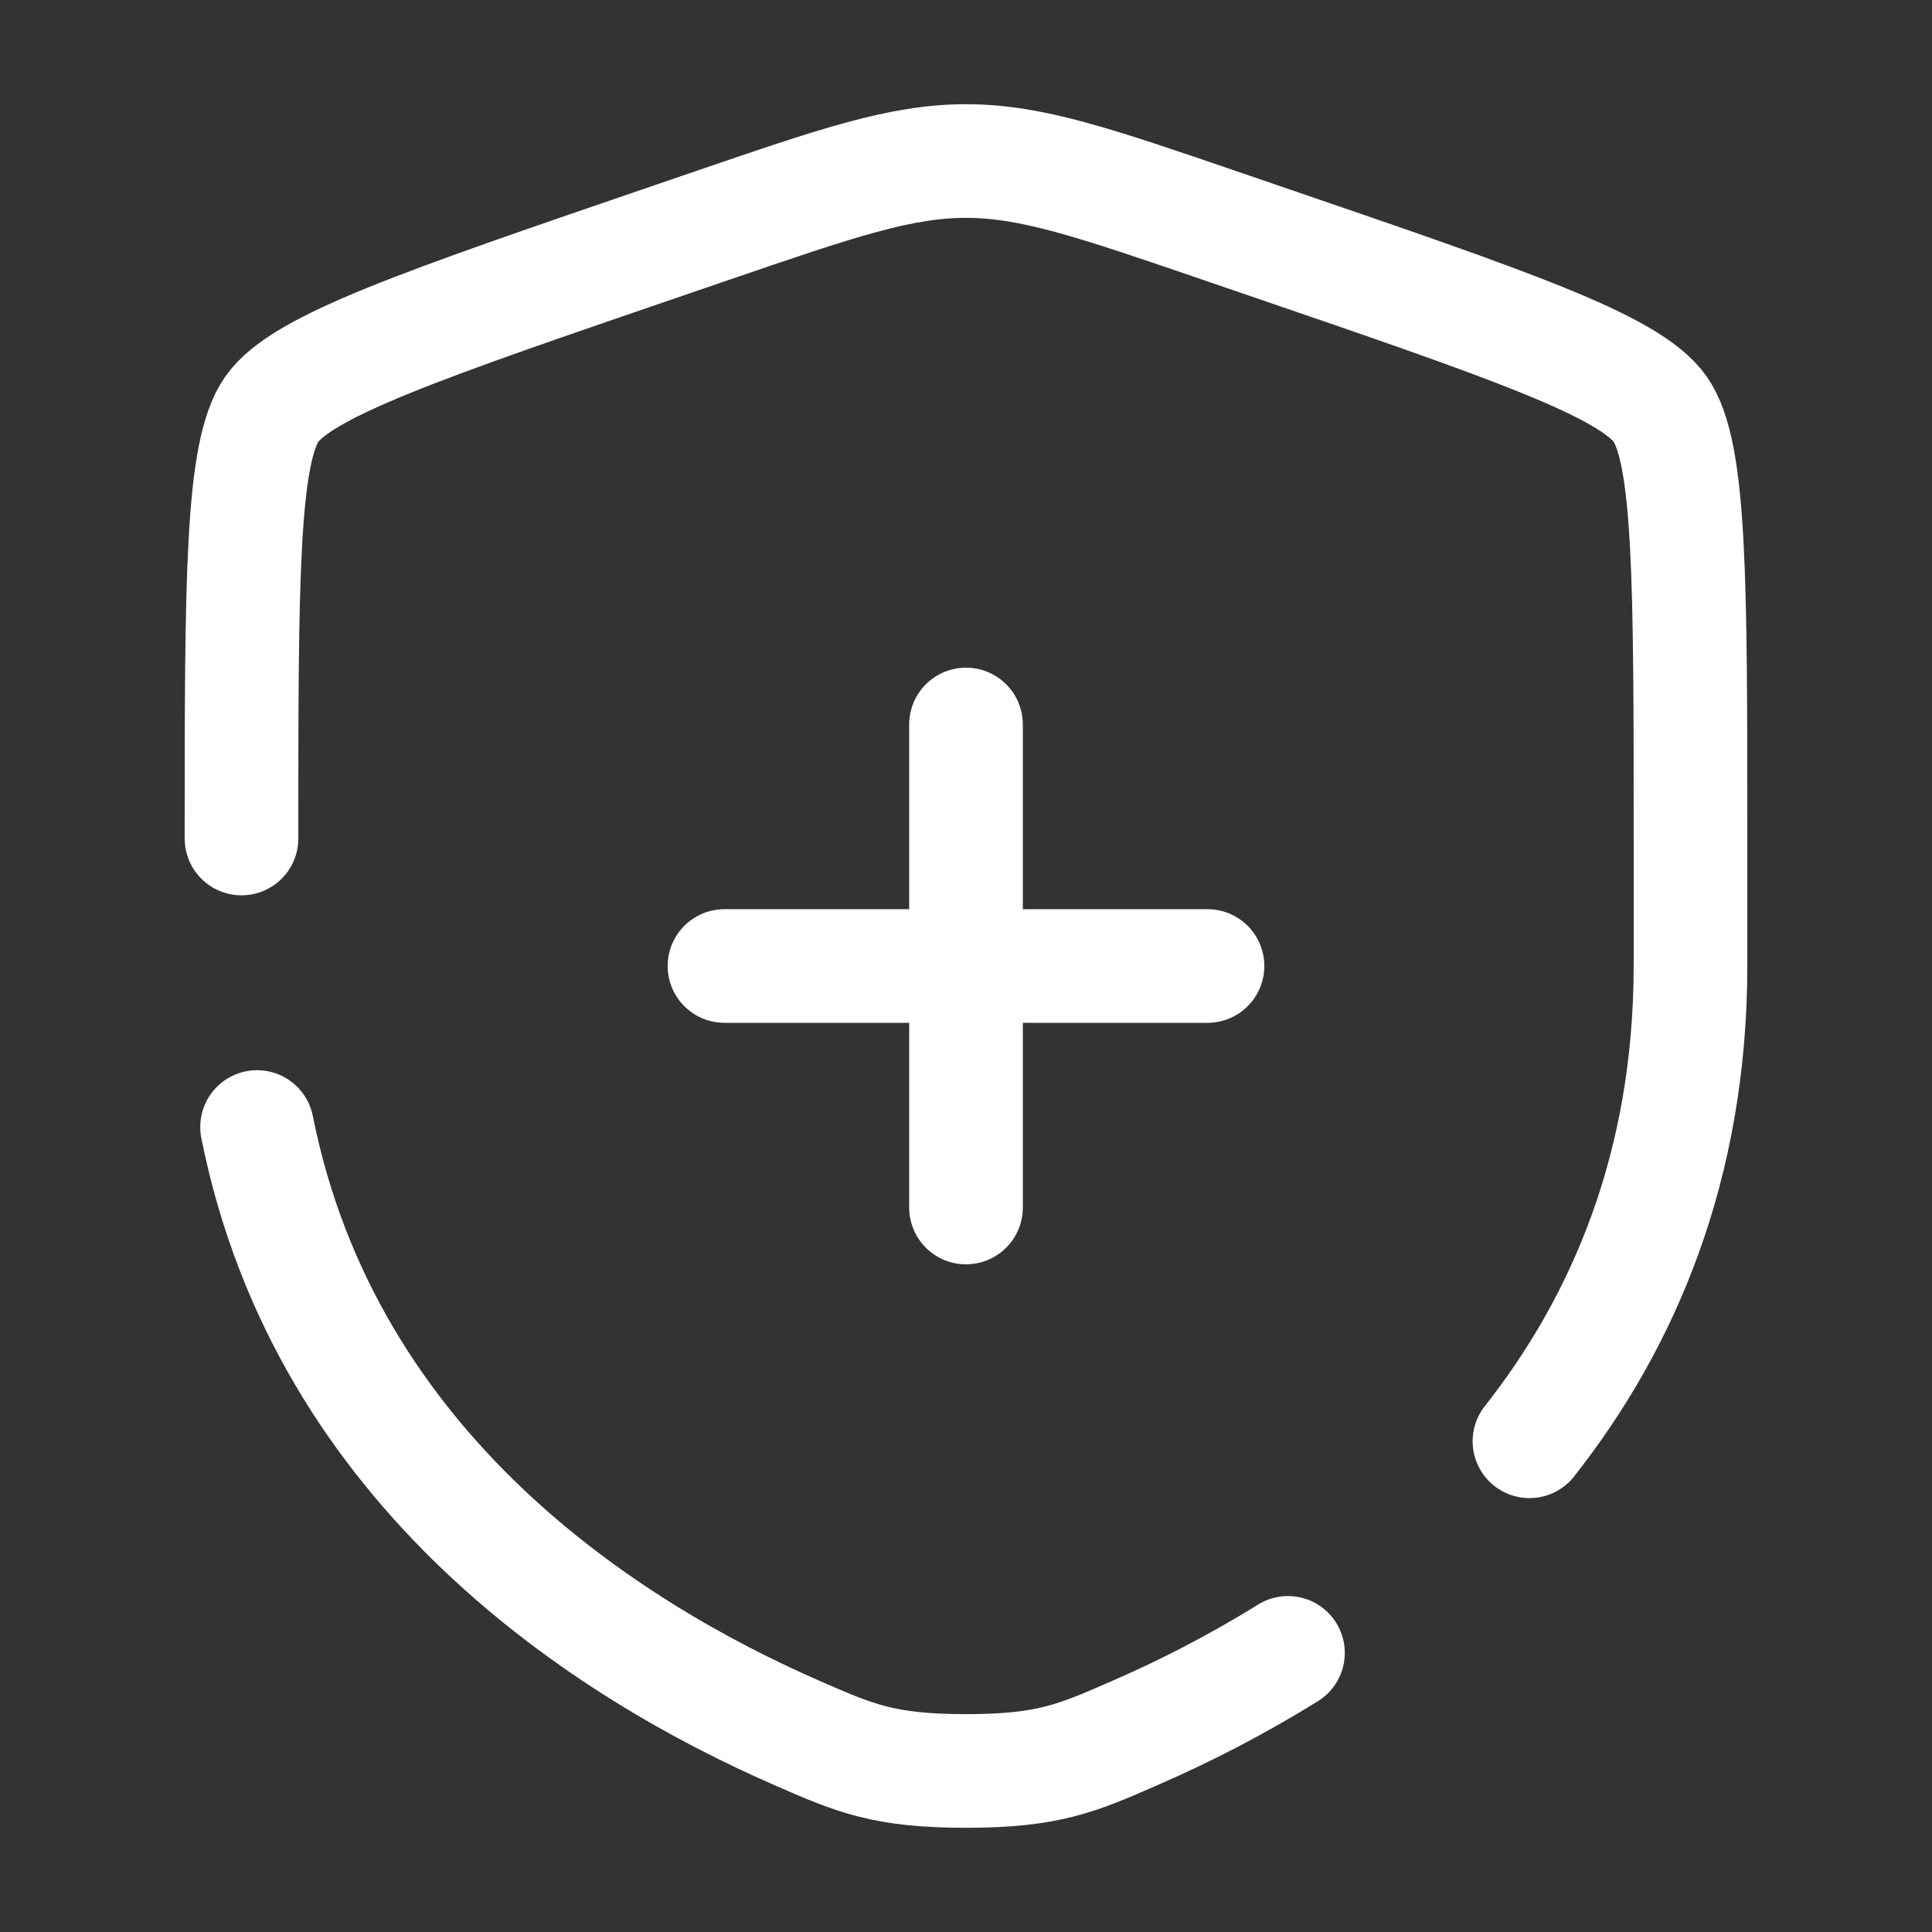
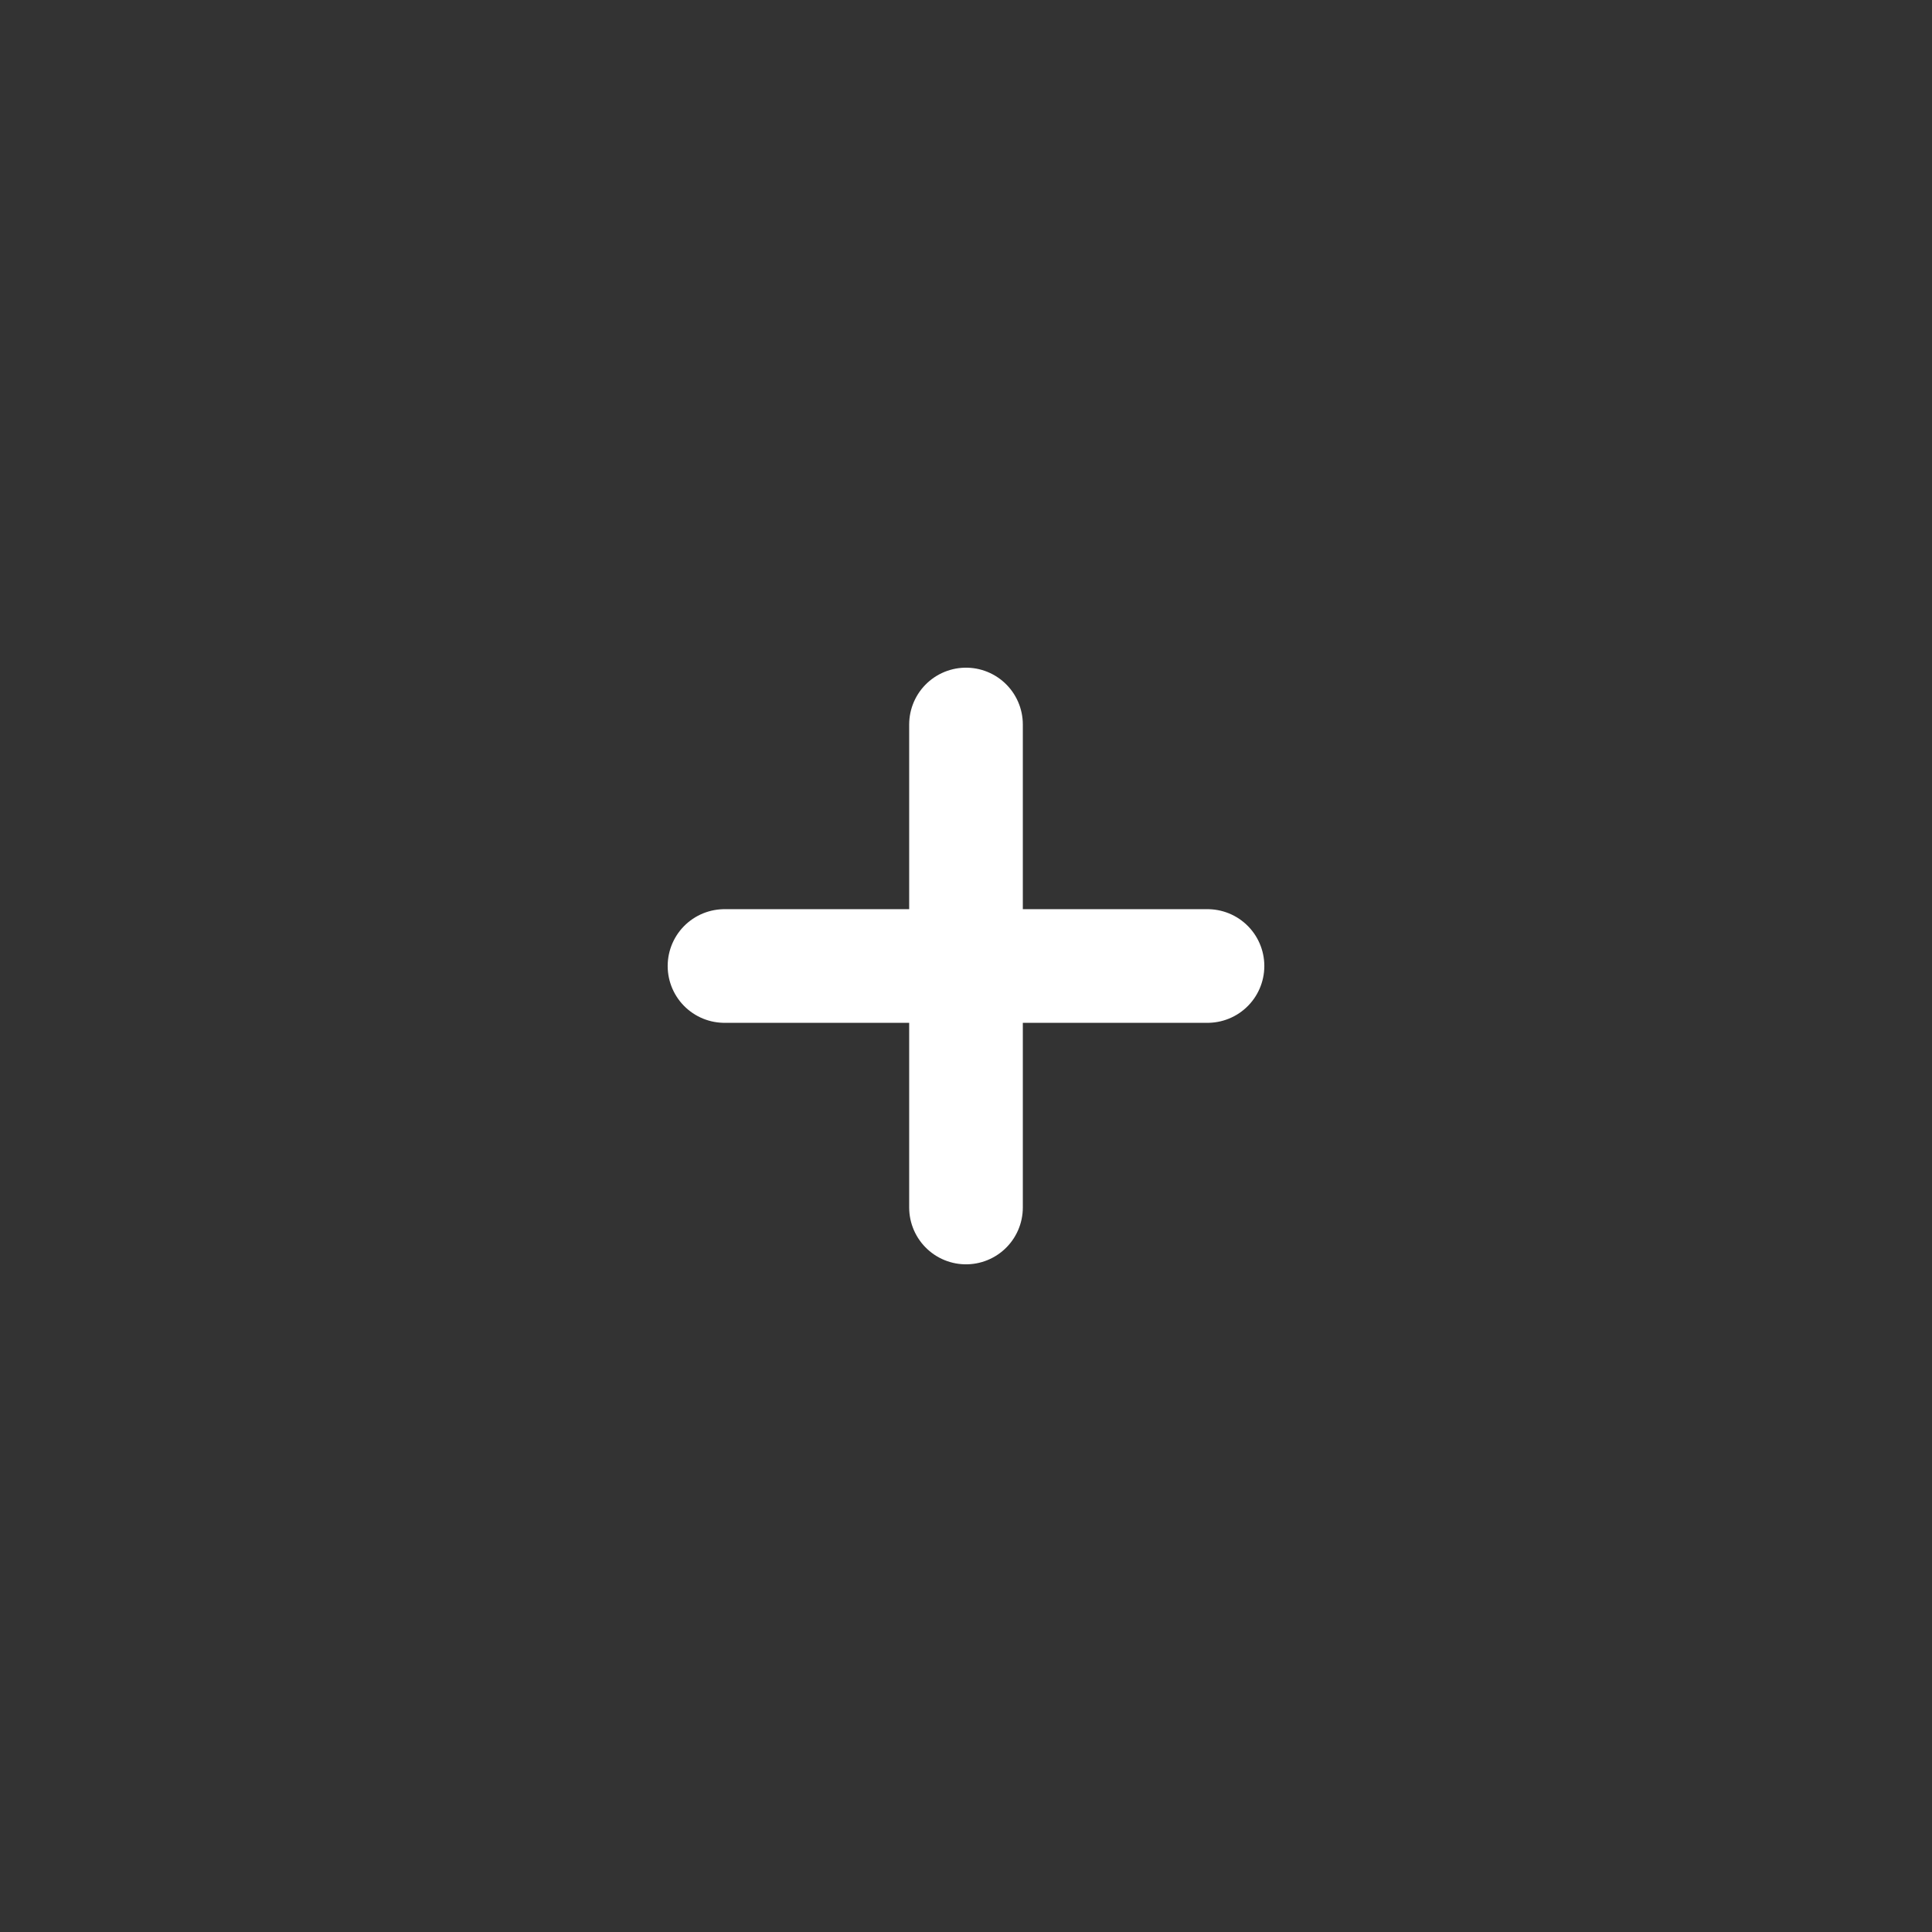
<svg xmlns="http://www.w3.org/2000/svg" width="17" height="17" viewBox="0 0 17 17" fill="none">
  <rect x="0" y="0" width="17" height="17" fill="#333333" stroke="none" />
  <path d="M10.625 8.5H8.5M8.5 8.5H6.375M8.5 8.5V6.375M8.5 8.5V10.625" stroke="white" stroke-linecap="round" />
-   <path d="M2.125 7.378C2.125 5.114 2.125 3.981 2.392 3.6C2.66 3.219 3.725 2.855 5.854 2.126L6.26 1.987C7.37 1.607 7.925 1.417 8.5 1.417C9.075 1.417 9.63 1.607 10.74 1.987L11.146 2.126C13.275 2.855 14.34 3.219 14.608 3.6C14.875 3.981 14.875 5.114 14.875 7.378C14.875 7.721 14.875 8.092 14.875 8.494C14.875 10.268 14.282 11.637 13.458 12.682M2.262 9.917C2.869 12.961 5.367 14.53 7.011 15.248C7.522 15.472 7.778 15.583 8.5 15.583C9.222 15.583 9.477 15.472 9.988 15.248C10.398 15.07 10.86 14.838 11.333 14.544" stroke="white" stroke-linecap="round" />
</svg>